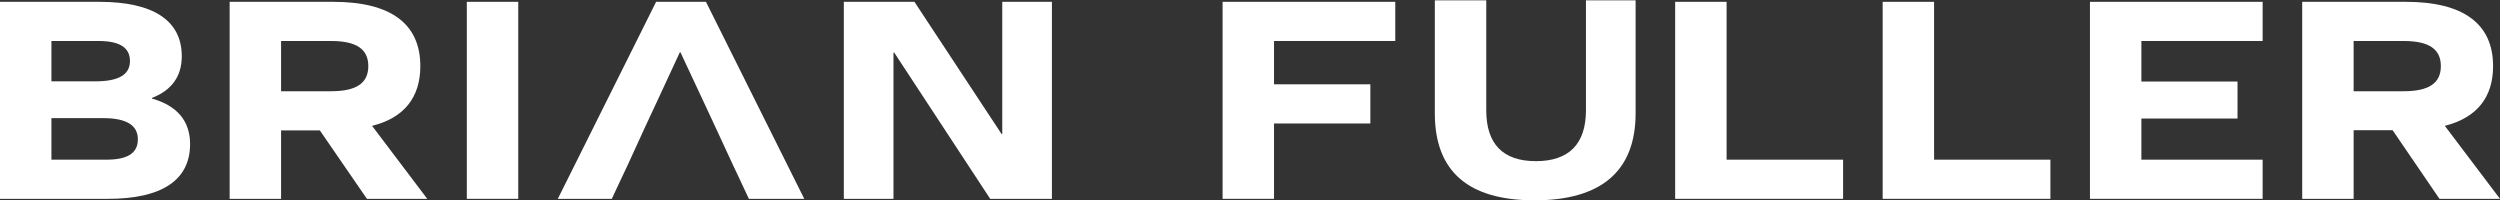
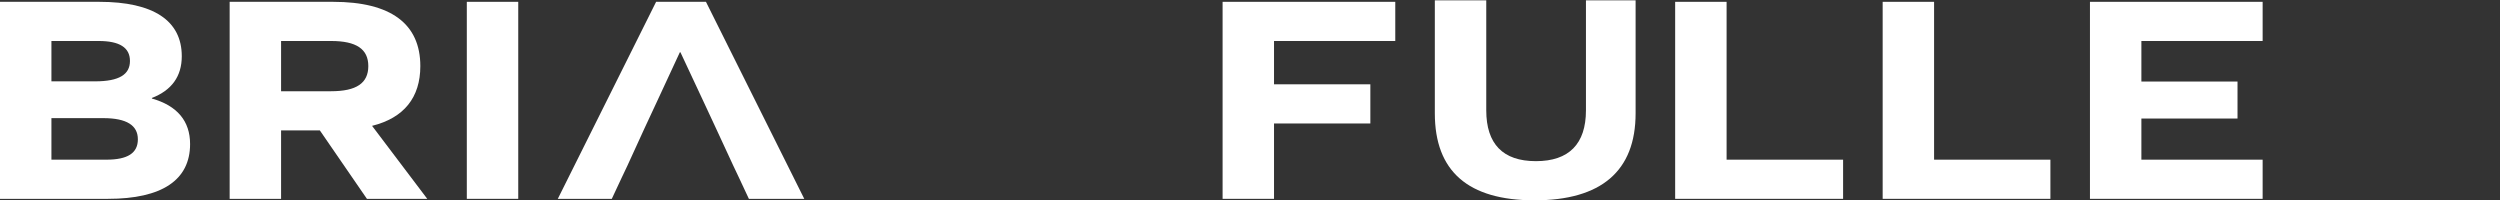
<svg xmlns="http://www.w3.org/2000/svg" width="1872" height="150" viewBox="0 0 1872 150" fill="none">
  <rect x="0" y="0" width="1872" height="150" fill="#333333" stroke="none" />
  <path d="M113.751 73.795V73.351C128.562 67.574 136.116 57.206 136.116 42.098C136.116 15.438 114.937 1.367 74.354 1.367H0V148.889H80.87C121.305 148.889 142.338 134.818 142.338 107.861C142.338 90.68 132.71 79.127 113.751 73.795ZM38.509 30.694H73.909C89.461 30.694 97.311 35.582 97.311 45.653C97.311 55.725 89.312 60.909 71.242 60.909H38.509V30.694ZM79.686 119.562H38.509V88.458H77.315C94.941 88.458 103.235 93.939 103.235 104.307C103.235 114.675 95.534 119.562 79.686 119.562Z" fill="white" />
  <path d="M278.602 94.235C302.449 88.31 314.743 73.054 314.743 49.504C314.743 17.808 292.674 1.367 249.424 1.367H171.961V148.889H210.47V97.641H239.5L274.751 148.889H319.927L278.602 94.235ZM247.944 68.315H210.47V30.694H247.944C266.902 30.694 275.789 36.766 275.789 49.504C275.789 62.242 266.902 68.315 247.944 68.315Z" fill="white" />
  <path d="M349.55 1.367V148.889H388.059V1.367H349.55Z" fill="white" />
  <path d="M528.62 1.367H491.295L417.682 148.889H458.117L465.671 132.745L469.819 124.006L482.705 95.864L491.888 76.165L509.069 39.136H509.512L526.842 76.165L536.025 95.864L549.06 124.006L553.207 132.745L560.761 148.889H602.232L528.62 1.367Z" fill="white" />
-   <path d="M750.495 1.367V100.456H750.052L684.733 1.367H631.855V148.889H669.032V39.432H669.625L741.46 148.889H787.672V1.367H750.495Z" fill="white" />
  <path d="M1044.78 30.694V1.367H915.477V148.889H953.987V92.458H1026.12V63.131H953.987V30.694H1044.78Z" fill="white" />
  <path d="M1187.56 0.256V82.608C1187.56 107.787 1174.83 120.673 1150.09 120.673C1125.35 120.673 1112.91 107.787 1112.91 82.608V0.256H1074.4V84.83C1074.4 128.227 1099.29 150 1149.05 150C1198.82 150 1224.74 128.227 1224.74 84.83V0.256H1187.56Z" fill="white" />
  <path d="M1292.87 119.562V1.367H1254.36V148.889H1380.11V119.562H1292.87Z" fill="white" />
  <path d="M1448.24 119.562V1.367H1409.74V148.889H1535.34V119.562H1448.24Z" fill="white" />
  <path d="M1694.26 30.694V1.367H1564.96V148.889H1694.26V119.562H1603.47V88.755H1675.45V61.057H1603.47V30.694H1694.26Z" fill="white" />
-   <path d="M1830.68 94.235C1854.52 88.162 1866.82 73.054 1866.82 49.504C1866.82 17.808 1844.6 1.367 1801.5 1.367H1723.89V148.889H1762.4V97.493H1791.58L1826.68 148.889H1872L1830.68 94.235ZM1799.87 68.315H1762.4V30.694H1799.87C1818.83 30.694 1827.71 36.766 1827.71 49.504C1827.71 62.242 1818.83 68.315 1799.87 68.315Z" fill="white" />
</svg>